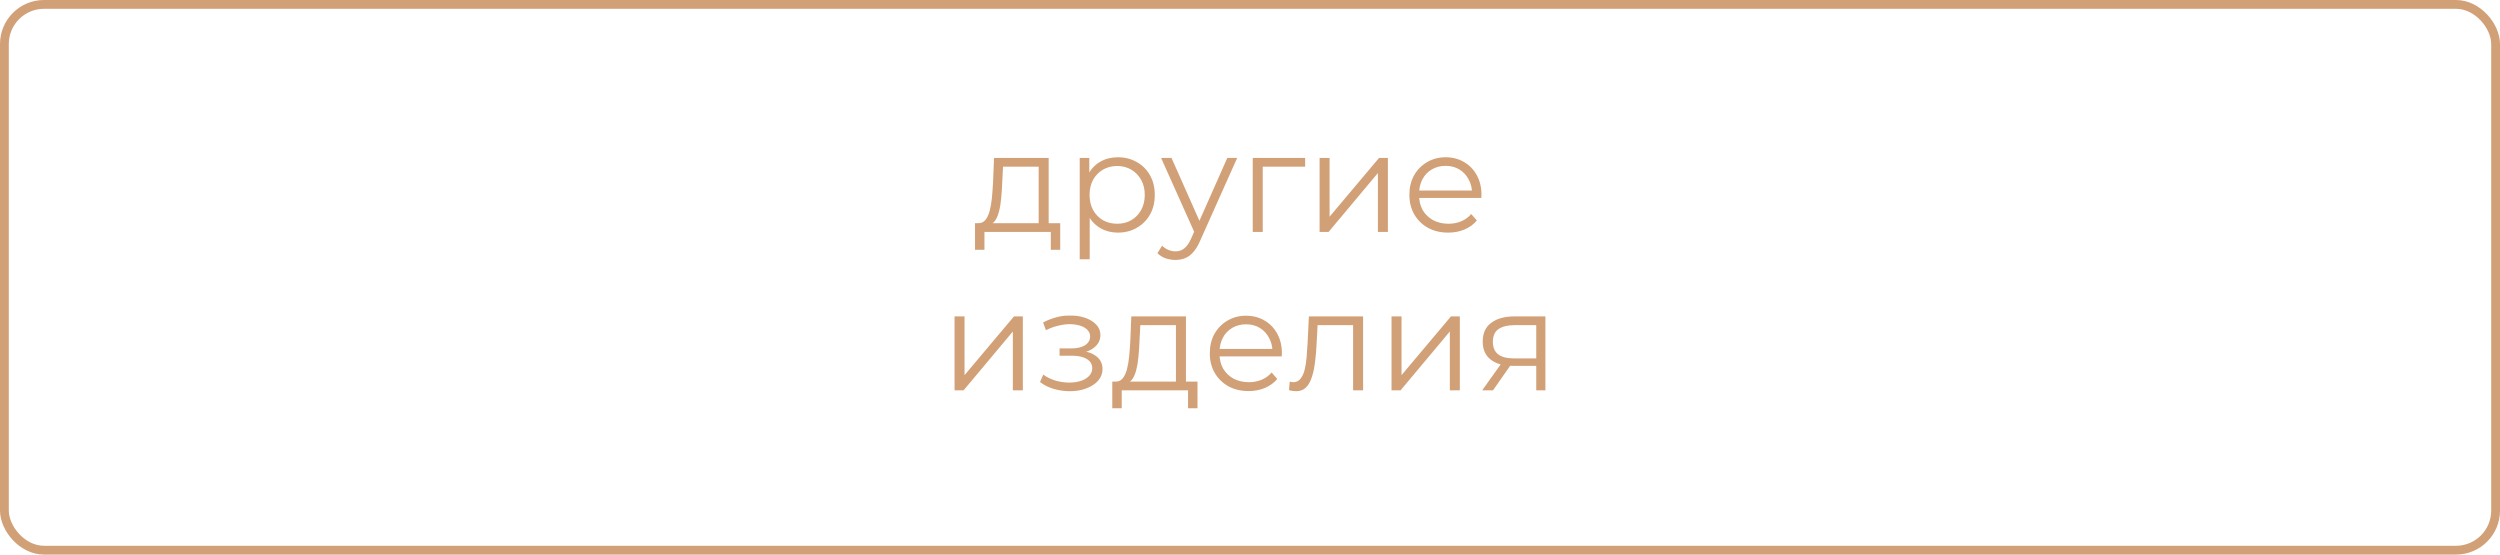
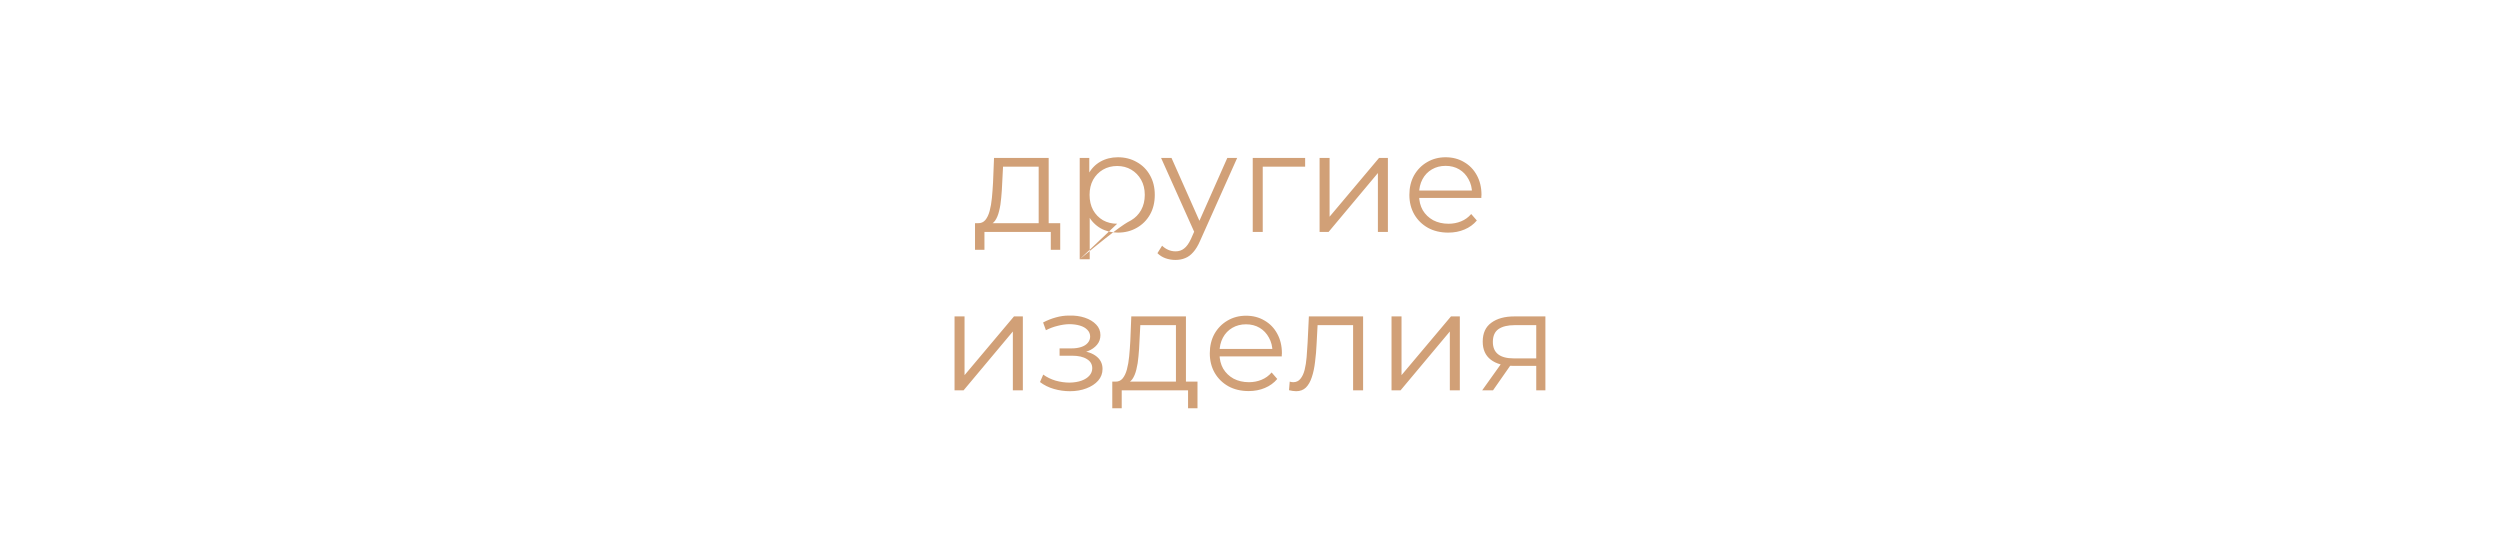
<svg xmlns="http://www.w3.org/2000/svg" width="284" height="63" viewBox="0 0 284 63" fill="none">
-   <rect x="0.5" y="0.5" width="283" height="62" rx="4.5" stroke="#D1A077" />
-   <path d="M117.993 25.801V18.937H113.945L113.849 20.809C113.828 21.374 113.791 21.929 113.737 22.473C113.695 23.017 113.615 23.518 113.497 23.977C113.391 24.425 113.236 24.793 113.033 25.081C112.831 25.358 112.569 25.518 112.249 25.561L111.113 25.353C111.444 25.364 111.716 25.246 111.929 25.001C112.143 24.745 112.308 24.398 112.425 23.961C112.543 23.524 112.628 23.028 112.681 22.473C112.735 21.908 112.777 21.332 112.809 20.745L112.921 17.945H119.129V25.801H117.993ZM110.761 28.377V25.353H120.441V28.377H119.369V26.345H111.833V28.377H110.761ZM126.991 26.425C126.266 26.425 125.61 26.26 125.023 25.929C124.436 25.588 123.967 25.102 123.615 24.473C123.274 23.833 123.103 23.054 123.103 22.137C123.103 21.22 123.274 20.446 123.615 19.817C123.956 19.177 124.42 18.692 125.007 18.361C125.594 18.03 126.255 17.865 126.991 17.865C127.791 17.865 128.506 18.046 129.135 18.409C129.775 18.761 130.276 19.262 130.639 19.913C131.002 20.553 131.183 21.294 131.183 22.137C131.183 22.99 131.002 23.737 130.639 24.377C130.276 25.017 129.775 25.518 129.135 25.881C128.506 26.244 127.791 26.425 126.991 26.425ZM122.655 29.449V17.945H123.743V20.473L123.631 22.153L123.791 23.849V29.449H122.655ZM126.911 25.417C127.508 25.417 128.042 25.284 128.511 25.017C128.98 24.74 129.354 24.356 129.631 23.865C129.908 23.364 130.047 22.788 130.047 22.137C130.047 21.486 129.908 20.916 129.631 20.425C129.354 19.934 128.98 19.55 128.511 19.273C128.042 18.996 127.508 18.857 126.911 18.857C126.314 18.857 125.775 18.996 125.295 19.273C124.826 19.55 124.452 19.934 124.175 20.425C123.908 20.916 123.775 21.486 123.775 22.137C123.775 22.788 123.908 23.364 124.175 23.865C124.452 24.356 124.826 24.74 125.295 25.017C125.775 25.284 126.314 25.417 126.911 25.417ZM133.533 29.529C133.139 29.529 132.76 29.465 132.397 29.337C132.045 29.209 131.741 29.017 131.485 28.761L132.013 27.913C132.227 28.116 132.456 28.27 132.701 28.377C132.957 28.494 133.24 28.553 133.549 28.553C133.923 28.553 134.243 28.446 134.509 28.233C134.787 28.03 135.048 27.668 135.293 27.145L135.837 25.913L135.965 25.737L139.421 17.945H140.541L136.333 27.353C136.099 27.897 135.837 28.329 135.549 28.649C135.272 28.969 134.968 29.193 134.637 29.321C134.307 29.46 133.939 29.529 133.533 29.529ZM135.773 26.585L131.901 17.945H133.085L136.509 25.657L135.773 26.585ZM142.311 26.345V17.945H148.263V18.937H143.159L143.447 18.649V26.345H142.311ZM149.905 26.345V17.945H151.041V24.617L156.657 17.945H157.665V26.345H156.529V19.657L150.929 26.345H149.905ZM164.521 26.425C163.646 26.425 162.878 26.244 162.217 25.881C161.555 25.508 161.038 25.001 160.665 24.361C160.291 23.71 160.105 22.969 160.105 22.137C160.105 21.305 160.281 20.569 160.633 19.929C160.995 19.289 161.486 18.788 162.105 18.425C162.734 18.052 163.438 17.865 164.217 17.865C165.006 17.865 165.705 18.046 166.313 18.409C166.931 18.761 167.417 19.262 167.769 19.913C168.121 20.553 168.297 21.294 168.297 22.137C168.297 22.19 168.291 22.249 168.281 22.313C168.281 22.366 168.281 22.425 168.281 22.489H160.969V21.641H167.673L167.225 21.977C167.225 21.369 167.091 20.83 166.825 20.361C166.569 19.881 166.217 19.508 165.769 19.241C165.321 18.974 164.803 18.841 164.217 18.841C163.641 18.841 163.123 18.974 162.665 19.241C162.206 19.508 161.849 19.881 161.593 20.361C161.337 20.841 161.209 21.39 161.209 22.009V22.185C161.209 22.825 161.347 23.39 161.625 23.881C161.913 24.361 162.307 24.74 162.809 25.017C163.321 25.284 163.902 25.417 164.553 25.417C165.065 25.417 165.539 25.326 165.977 25.145C166.425 24.964 166.809 24.686 167.129 24.313L167.769 25.049C167.395 25.497 166.926 25.838 166.361 26.073C165.806 26.308 165.193 26.425 164.521 26.425ZM108.436 44.345V35.945H109.572V42.617L115.188 35.945H116.196V44.345H115.06V37.657L109.46 44.345H108.436ZM121.536 44.441C120.928 44.441 120.325 44.356 119.728 44.185C119.131 44.014 118.603 43.753 118.144 43.401L118.512 42.553C118.917 42.852 119.387 43.081 119.92 43.241C120.453 43.39 120.981 43.465 121.504 43.465C122.027 43.454 122.48 43.38 122.864 43.241C123.248 43.102 123.547 42.91 123.76 42.665C123.973 42.42 124.08 42.142 124.08 41.833C124.08 41.385 123.877 41.038 123.472 40.793C123.067 40.537 122.512 40.409 121.808 40.409H120.368V39.577H121.728C122.144 39.577 122.512 39.524 122.832 39.417C123.152 39.31 123.397 39.156 123.568 38.953C123.749 38.75 123.84 38.51 123.84 38.233C123.84 37.934 123.733 37.678 123.52 37.465C123.317 37.252 123.035 37.092 122.672 36.985C122.309 36.878 121.899 36.825 121.44 36.825C121.024 36.836 120.592 36.9 120.144 37.017C119.696 37.124 119.253 37.289 118.816 37.513L118.496 36.633C118.987 36.377 119.472 36.185 119.952 36.057C120.443 35.918 120.933 35.849 121.424 35.849C122.096 35.828 122.699 35.908 123.232 36.089C123.776 36.27 124.208 36.532 124.528 36.873C124.848 37.204 125.008 37.604 125.008 38.073C125.008 38.489 124.88 38.852 124.624 39.161C124.368 39.47 124.027 39.71 123.6 39.881C123.173 40.052 122.688 40.137 122.144 40.137L122.192 39.833C123.152 39.833 123.899 40.02 124.432 40.393C124.976 40.766 125.248 41.273 125.248 41.913C125.248 42.414 125.083 42.857 124.752 43.241C124.421 43.614 123.973 43.908 123.408 44.121C122.853 44.334 122.229 44.441 121.536 44.441ZM133.587 43.801V36.937H129.539L129.443 38.809C129.422 39.374 129.384 39.929 129.331 40.473C129.288 41.017 129.208 41.518 129.091 41.977C128.984 42.425 128.83 42.793 128.627 43.081C128.424 43.358 128.163 43.518 127.843 43.561L126.707 43.353C127.038 43.364 127.31 43.246 127.523 43.001C127.736 42.745 127.902 42.398 128.019 41.961C128.136 41.524 128.222 41.028 128.275 40.473C128.328 39.908 128.371 39.332 128.403 38.745L128.515 35.945H134.723V43.801H133.587ZM126.355 46.377V43.353H136.035V46.377H134.963V44.345H127.427V46.377H126.355ZM141.849 44.425C140.974 44.425 140.206 44.244 139.545 43.881C138.883 43.508 138.366 43.001 137.993 42.361C137.619 41.71 137.433 40.969 137.433 40.137C137.433 39.305 137.609 38.569 137.961 37.929C138.323 37.289 138.814 36.788 139.433 36.425C140.062 36.052 140.766 35.865 141.545 35.865C142.334 35.865 143.033 36.046 143.641 36.409C144.259 36.761 144.745 37.262 145.097 37.913C145.449 38.553 145.625 39.294 145.625 40.137C145.625 40.19 145.619 40.249 145.609 40.313C145.609 40.366 145.609 40.425 145.609 40.489H138.297V39.641H145.001L144.553 39.977C144.553 39.369 144.419 38.83 144.153 38.361C143.897 37.881 143.545 37.508 143.097 37.241C142.649 36.974 142.131 36.841 141.545 36.841C140.969 36.841 140.451 36.974 139.993 37.241C139.534 37.508 139.177 37.881 138.921 38.361C138.665 38.841 138.537 39.39 138.537 40.009V40.185C138.537 40.825 138.675 41.39 138.953 41.881C139.241 42.361 139.635 42.74 140.137 43.017C140.649 43.284 141.23 43.417 141.881 43.417C142.393 43.417 142.867 43.326 143.305 43.145C143.753 42.964 144.137 42.686 144.457 42.313L145.097 43.049C144.723 43.497 144.254 43.838 143.689 44.073C143.134 44.308 142.521 44.425 141.849 44.425ZM146.432 44.329L146.512 43.353C146.586 43.364 146.656 43.38 146.72 43.401C146.794 43.412 146.858 43.417 146.912 43.417C147.253 43.417 147.525 43.289 147.728 43.033C147.941 42.777 148.101 42.436 148.208 42.009C148.314 41.582 148.389 41.102 148.432 40.569C148.474 40.025 148.512 39.481 148.544 38.937L148.688 35.945H154.848V44.345H153.712V36.601L154 36.937H149.424L149.696 36.585L149.568 39.017C149.536 39.742 149.477 40.436 149.392 41.097C149.317 41.758 149.194 42.34 149.024 42.841C148.864 43.342 148.64 43.737 148.352 44.025C148.064 44.302 147.696 44.441 147.248 44.441C147.12 44.441 146.986 44.43 146.848 44.409C146.72 44.388 146.581 44.361 146.432 44.329ZM158.077 44.345V35.945H159.213V42.617L164.829 35.945H165.837V44.345H164.701V37.657L159.101 44.345H158.077ZM174.517 44.345V41.321L174.725 41.561H171.877C170.799 41.561 169.957 41.326 169.349 40.857C168.741 40.388 168.437 39.705 168.437 38.809C168.437 37.849 168.762 37.134 169.413 36.665C170.063 36.185 170.933 35.945 172.021 35.945H175.557V44.345H174.517ZM168.373 44.345L170.677 41.113H171.861L169.605 44.345H168.373ZM174.517 40.985V36.601L174.725 36.937H172.053C171.274 36.937 170.666 37.086 170.229 37.385C169.802 37.684 169.589 38.169 169.589 38.841C169.589 40.089 170.383 40.713 171.973 40.713H174.725L174.517 40.985Z" fill="#D1A077" />
+   <path d="M117.993 25.801V18.937H113.945L113.849 20.809C113.828 21.374 113.791 21.929 113.737 22.473C113.695 23.017 113.615 23.518 113.497 23.977C113.391 24.425 113.236 24.793 113.033 25.081C112.831 25.358 112.569 25.518 112.249 25.561L111.113 25.353C111.444 25.364 111.716 25.246 111.929 25.001C112.143 24.745 112.308 24.398 112.425 23.961C112.543 23.524 112.628 23.028 112.681 22.473C112.735 21.908 112.777 21.332 112.809 20.745L112.921 17.945H119.129V25.801H117.993ZM110.761 28.377V25.353H120.441V28.377H119.369V26.345H111.833V28.377H110.761ZM126.991 26.425C126.266 26.425 125.61 26.26 125.023 25.929C124.436 25.588 123.967 25.102 123.615 24.473C123.274 23.833 123.103 23.054 123.103 22.137C123.103 21.22 123.274 20.446 123.615 19.817C123.956 19.177 124.42 18.692 125.007 18.361C125.594 18.03 126.255 17.865 126.991 17.865C127.791 17.865 128.506 18.046 129.135 18.409C129.775 18.761 130.276 19.262 130.639 19.913C131.002 20.553 131.183 21.294 131.183 22.137C131.183 22.99 131.002 23.737 130.639 24.377C130.276 25.017 129.775 25.518 129.135 25.881C128.506 26.244 127.791 26.425 126.991 26.425ZM122.655 29.449V17.945H123.743V20.473L123.631 22.153L123.791 23.849V29.449H122.655ZC127.508 25.417 128.042 25.284 128.511 25.017C128.98 24.74 129.354 24.356 129.631 23.865C129.908 23.364 130.047 22.788 130.047 22.137C130.047 21.486 129.908 20.916 129.631 20.425C129.354 19.934 128.98 19.55 128.511 19.273C128.042 18.996 127.508 18.857 126.911 18.857C126.314 18.857 125.775 18.996 125.295 19.273C124.826 19.55 124.452 19.934 124.175 20.425C123.908 20.916 123.775 21.486 123.775 22.137C123.775 22.788 123.908 23.364 124.175 23.865C124.452 24.356 124.826 24.74 125.295 25.017C125.775 25.284 126.314 25.417 126.911 25.417ZM133.533 29.529C133.139 29.529 132.76 29.465 132.397 29.337C132.045 29.209 131.741 29.017 131.485 28.761L132.013 27.913C132.227 28.116 132.456 28.27 132.701 28.377C132.957 28.494 133.24 28.553 133.549 28.553C133.923 28.553 134.243 28.446 134.509 28.233C134.787 28.03 135.048 27.668 135.293 27.145L135.837 25.913L135.965 25.737L139.421 17.945H140.541L136.333 27.353C136.099 27.897 135.837 28.329 135.549 28.649C135.272 28.969 134.968 29.193 134.637 29.321C134.307 29.46 133.939 29.529 133.533 29.529ZM135.773 26.585L131.901 17.945H133.085L136.509 25.657L135.773 26.585ZM142.311 26.345V17.945H148.263V18.937H143.159L143.447 18.649V26.345H142.311ZM149.905 26.345V17.945H151.041V24.617L156.657 17.945H157.665V26.345H156.529V19.657L150.929 26.345H149.905ZM164.521 26.425C163.646 26.425 162.878 26.244 162.217 25.881C161.555 25.508 161.038 25.001 160.665 24.361C160.291 23.71 160.105 22.969 160.105 22.137C160.105 21.305 160.281 20.569 160.633 19.929C160.995 19.289 161.486 18.788 162.105 18.425C162.734 18.052 163.438 17.865 164.217 17.865C165.006 17.865 165.705 18.046 166.313 18.409C166.931 18.761 167.417 19.262 167.769 19.913C168.121 20.553 168.297 21.294 168.297 22.137C168.297 22.19 168.291 22.249 168.281 22.313C168.281 22.366 168.281 22.425 168.281 22.489H160.969V21.641H167.673L167.225 21.977C167.225 21.369 167.091 20.83 166.825 20.361C166.569 19.881 166.217 19.508 165.769 19.241C165.321 18.974 164.803 18.841 164.217 18.841C163.641 18.841 163.123 18.974 162.665 19.241C162.206 19.508 161.849 19.881 161.593 20.361C161.337 20.841 161.209 21.39 161.209 22.009V22.185C161.209 22.825 161.347 23.39 161.625 23.881C161.913 24.361 162.307 24.74 162.809 25.017C163.321 25.284 163.902 25.417 164.553 25.417C165.065 25.417 165.539 25.326 165.977 25.145C166.425 24.964 166.809 24.686 167.129 24.313L167.769 25.049C167.395 25.497 166.926 25.838 166.361 26.073C165.806 26.308 165.193 26.425 164.521 26.425ZM108.436 44.345V35.945H109.572V42.617L115.188 35.945H116.196V44.345H115.06V37.657L109.46 44.345H108.436ZM121.536 44.441C120.928 44.441 120.325 44.356 119.728 44.185C119.131 44.014 118.603 43.753 118.144 43.401L118.512 42.553C118.917 42.852 119.387 43.081 119.92 43.241C120.453 43.39 120.981 43.465 121.504 43.465C122.027 43.454 122.48 43.38 122.864 43.241C123.248 43.102 123.547 42.91 123.76 42.665C123.973 42.42 124.08 42.142 124.08 41.833C124.08 41.385 123.877 41.038 123.472 40.793C123.067 40.537 122.512 40.409 121.808 40.409H120.368V39.577H121.728C122.144 39.577 122.512 39.524 122.832 39.417C123.152 39.31 123.397 39.156 123.568 38.953C123.749 38.75 123.84 38.51 123.84 38.233C123.84 37.934 123.733 37.678 123.52 37.465C123.317 37.252 123.035 37.092 122.672 36.985C122.309 36.878 121.899 36.825 121.44 36.825C121.024 36.836 120.592 36.9 120.144 37.017C119.696 37.124 119.253 37.289 118.816 37.513L118.496 36.633C118.987 36.377 119.472 36.185 119.952 36.057C120.443 35.918 120.933 35.849 121.424 35.849C122.096 35.828 122.699 35.908 123.232 36.089C123.776 36.27 124.208 36.532 124.528 36.873C124.848 37.204 125.008 37.604 125.008 38.073C125.008 38.489 124.88 38.852 124.624 39.161C124.368 39.47 124.027 39.71 123.6 39.881C123.173 40.052 122.688 40.137 122.144 40.137L122.192 39.833C123.152 39.833 123.899 40.02 124.432 40.393C124.976 40.766 125.248 41.273 125.248 41.913C125.248 42.414 125.083 42.857 124.752 43.241C124.421 43.614 123.973 43.908 123.408 44.121C122.853 44.334 122.229 44.441 121.536 44.441ZM133.587 43.801V36.937H129.539L129.443 38.809C129.422 39.374 129.384 39.929 129.331 40.473C129.288 41.017 129.208 41.518 129.091 41.977C128.984 42.425 128.83 42.793 128.627 43.081C128.424 43.358 128.163 43.518 127.843 43.561L126.707 43.353C127.038 43.364 127.31 43.246 127.523 43.001C127.736 42.745 127.902 42.398 128.019 41.961C128.136 41.524 128.222 41.028 128.275 40.473C128.328 39.908 128.371 39.332 128.403 38.745L128.515 35.945H134.723V43.801H133.587ZM126.355 46.377V43.353H136.035V46.377H134.963V44.345H127.427V46.377H126.355ZM141.849 44.425C140.974 44.425 140.206 44.244 139.545 43.881C138.883 43.508 138.366 43.001 137.993 42.361C137.619 41.71 137.433 40.969 137.433 40.137C137.433 39.305 137.609 38.569 137.961 37.929C138.323 37.289 138.814 36.788 139.433 36.425C140.062 36.052 140.766 35.865 141.545 35.865C142.334 35.865 143.033 36.046 143.641 36.409C144.259 36.761 144.745 37.262 145.097 37.913C145.449 38.553 145.625 39.294 145.625 40.137C145.625 40.19 145.619 40.249 145.609 40.313C145.609 40.366 145.609 40.425 145.609 40.489H138.297V39.641H145.001L144.553 39.977C144.553 39.369 144.419 38.83 144.153 38.361C143.897 37.881 143.545 37.508 143.097 37.241C142.649 36.974 142.131 36.841 141.545 36.841C140.969 36.841 140.451 36.974 139.993 37.241C139.534 37.508 139.177 37.881 138.921 38.361C138.665 38.841 138.537 39.39 138.537 40.009V40.185C138.537 40.825 138.675 41.39 138.953 41.881C139.241 42.361 139.635 42.74 140.137 43.017C140.649 43.284 141.23 43.417 141.881 43.417C142.393 43.417 142.867 43.326 143.305 43.145C143.753 42.964 144.137 42.686 144.457 42.313L145.097 43.049C144.723 43.497 144.254 43.838 143.689 44.073C143.134 44.308 142.521 44.425 141.849 44.425ZM146.432 44.329L146.512 43.353C146.586 43.364 146.656 43.38 146.72 43.401C146.794 43.412 146.858 43.417 146.912 43.417C147.253 43.417 147.525 43.289 147.728 43.033C147.941 42.777 148.101 42.436 148.208 42.009C148.314 41.582 148.389 41.102 148.432 40.569C148.474 40.025 148.512 39.481 148.544 38.937L148.688 35.945H154.848V44.345H153.712V36.601L154 36.937H149.424L149.696 36.585L149.568 39.017C149.536 39.742 149.477 40.436 149.392 41.097C149.317 41.758 149.194 42.34 149.024 42.841C148.864 43.342 148.64 43.737 148.352 44.025C148.064 44.302 147.696 44.441 147.248 44.441C147.12 44.441 146.986 44.43 146.848 44.409C146.72 44.388 146.581 44.361 146.432 44.329ZM158.077 44.345V35.945H159.213V42.617L164.829 35.945H165.837V44.345H164.701V37.657L159.101 44.345H158.077ZM174.517 44.345V41.321L174.725 41.561H171.877C170.799 41.561 169.957 41.326 169.349 40.857C168.741 40.388 168.437 39.705 168.437 38.809C168.437 37.849 168.762 37.134 169.413 36.665C170.063 36.185 170.933 35.945 172.021 35.945H175.557V44.345H174.517ZM168.373 44.345L170.677 41.113H171.861L169.605 44.345H168.373ZM174.517 40.985V36.601L174.725 36.937H172.053C171.274 36.937 170.666 37.086 170.229 37.385C169.802 37.684 169.589 38.169 169.589 38.841C169.589 40.089 170.383 40.713 171.973 40.713H174.725L174.517 40.985Z" fill="#D1A077" />
</svg>